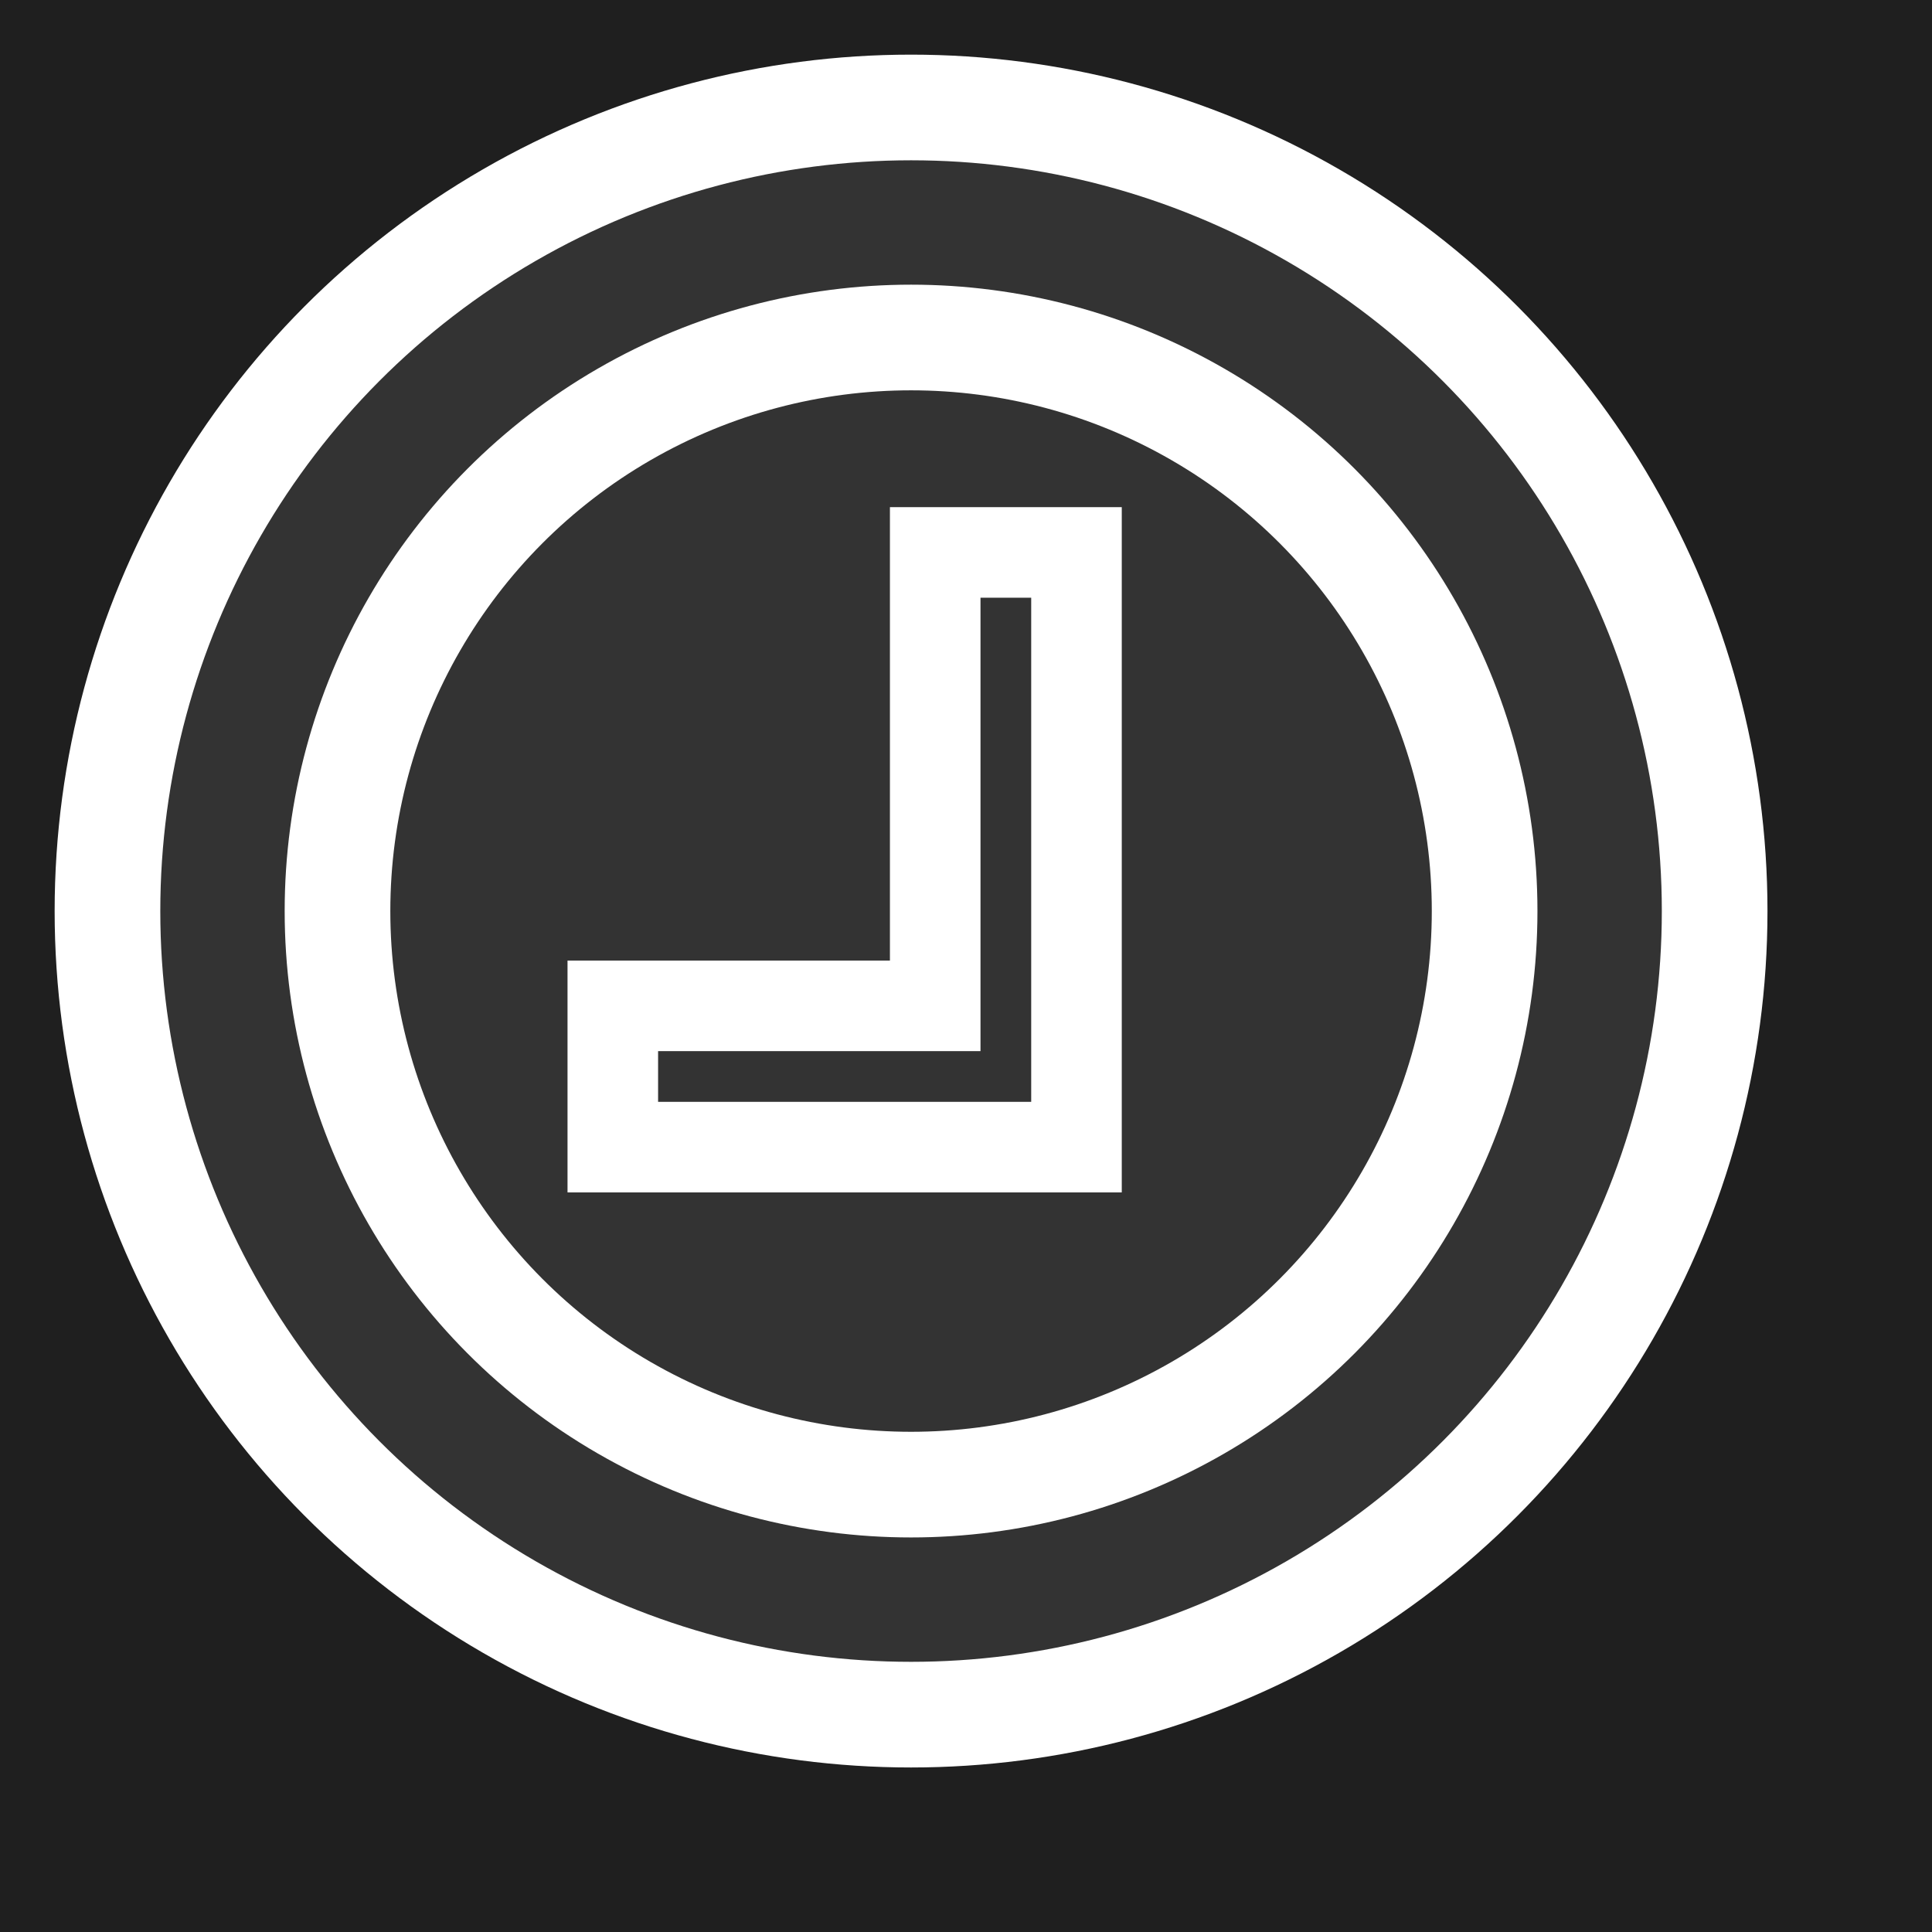
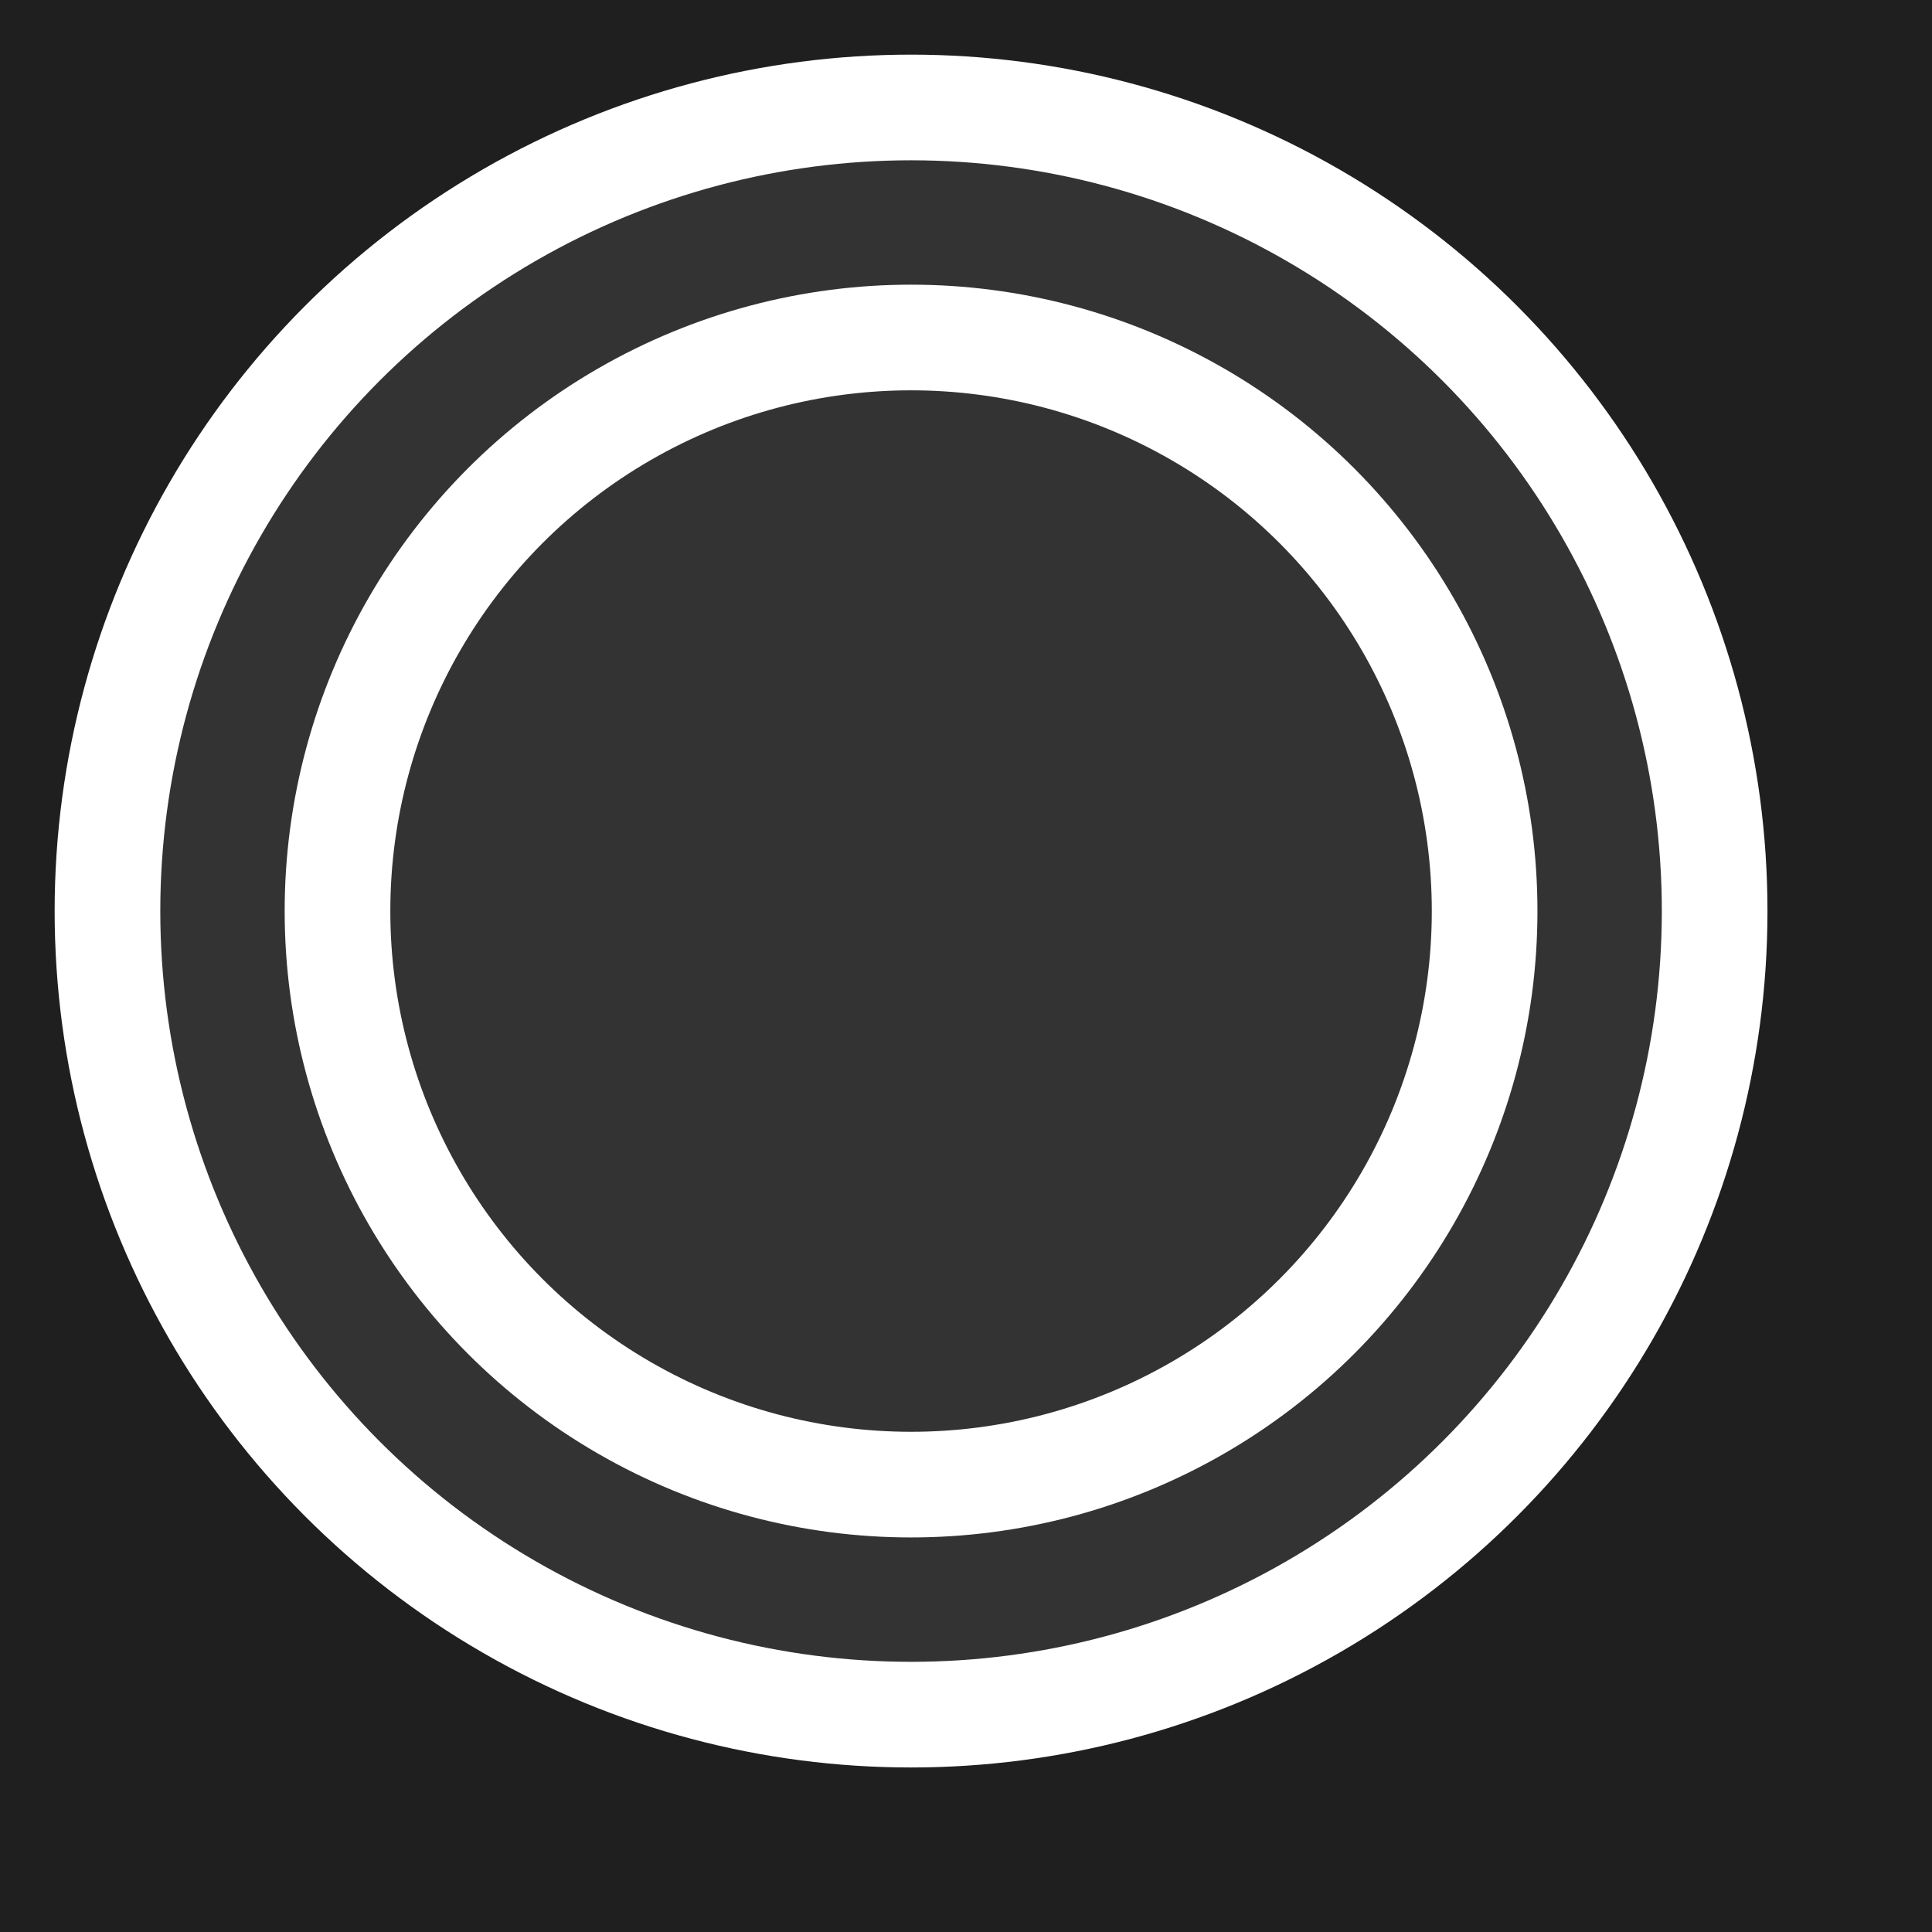
<svg xmlns="http://www.w3.org/2000/svg" id="icon_clock" data-name="icon clock" viewBox="0 0 32 32">
  <defs>
    <style>.cls-1{fill:#1f1f1f;}.cls-2{fill:#333;}.cls-2,.cls-3,.cls-4{stroke:#fff;stroke-miterlimit:10;}.cls-2,.cls-3{stroke-width:1.75px;}.cls-3,.cls-4{fill:none;}.cls-4{stroke-width:1.5px;}</style>
  </defs>
  <title>icon-clock</title>
  <rect class="cls-1" width="32" height="32" />
  <circle class="cls-2" cx="15.09" cy="15.09" r="13.31" />
  <circle class="cls-3" cx="15.09" cy="15.09" r="9.5" />
-   <polygon class="cls-4" points="15.49 9.15 17.83 9.15 17.83 19 10.15 19 10.15 16.66 15.49 16.66 15.49 9.15" />
</svg>